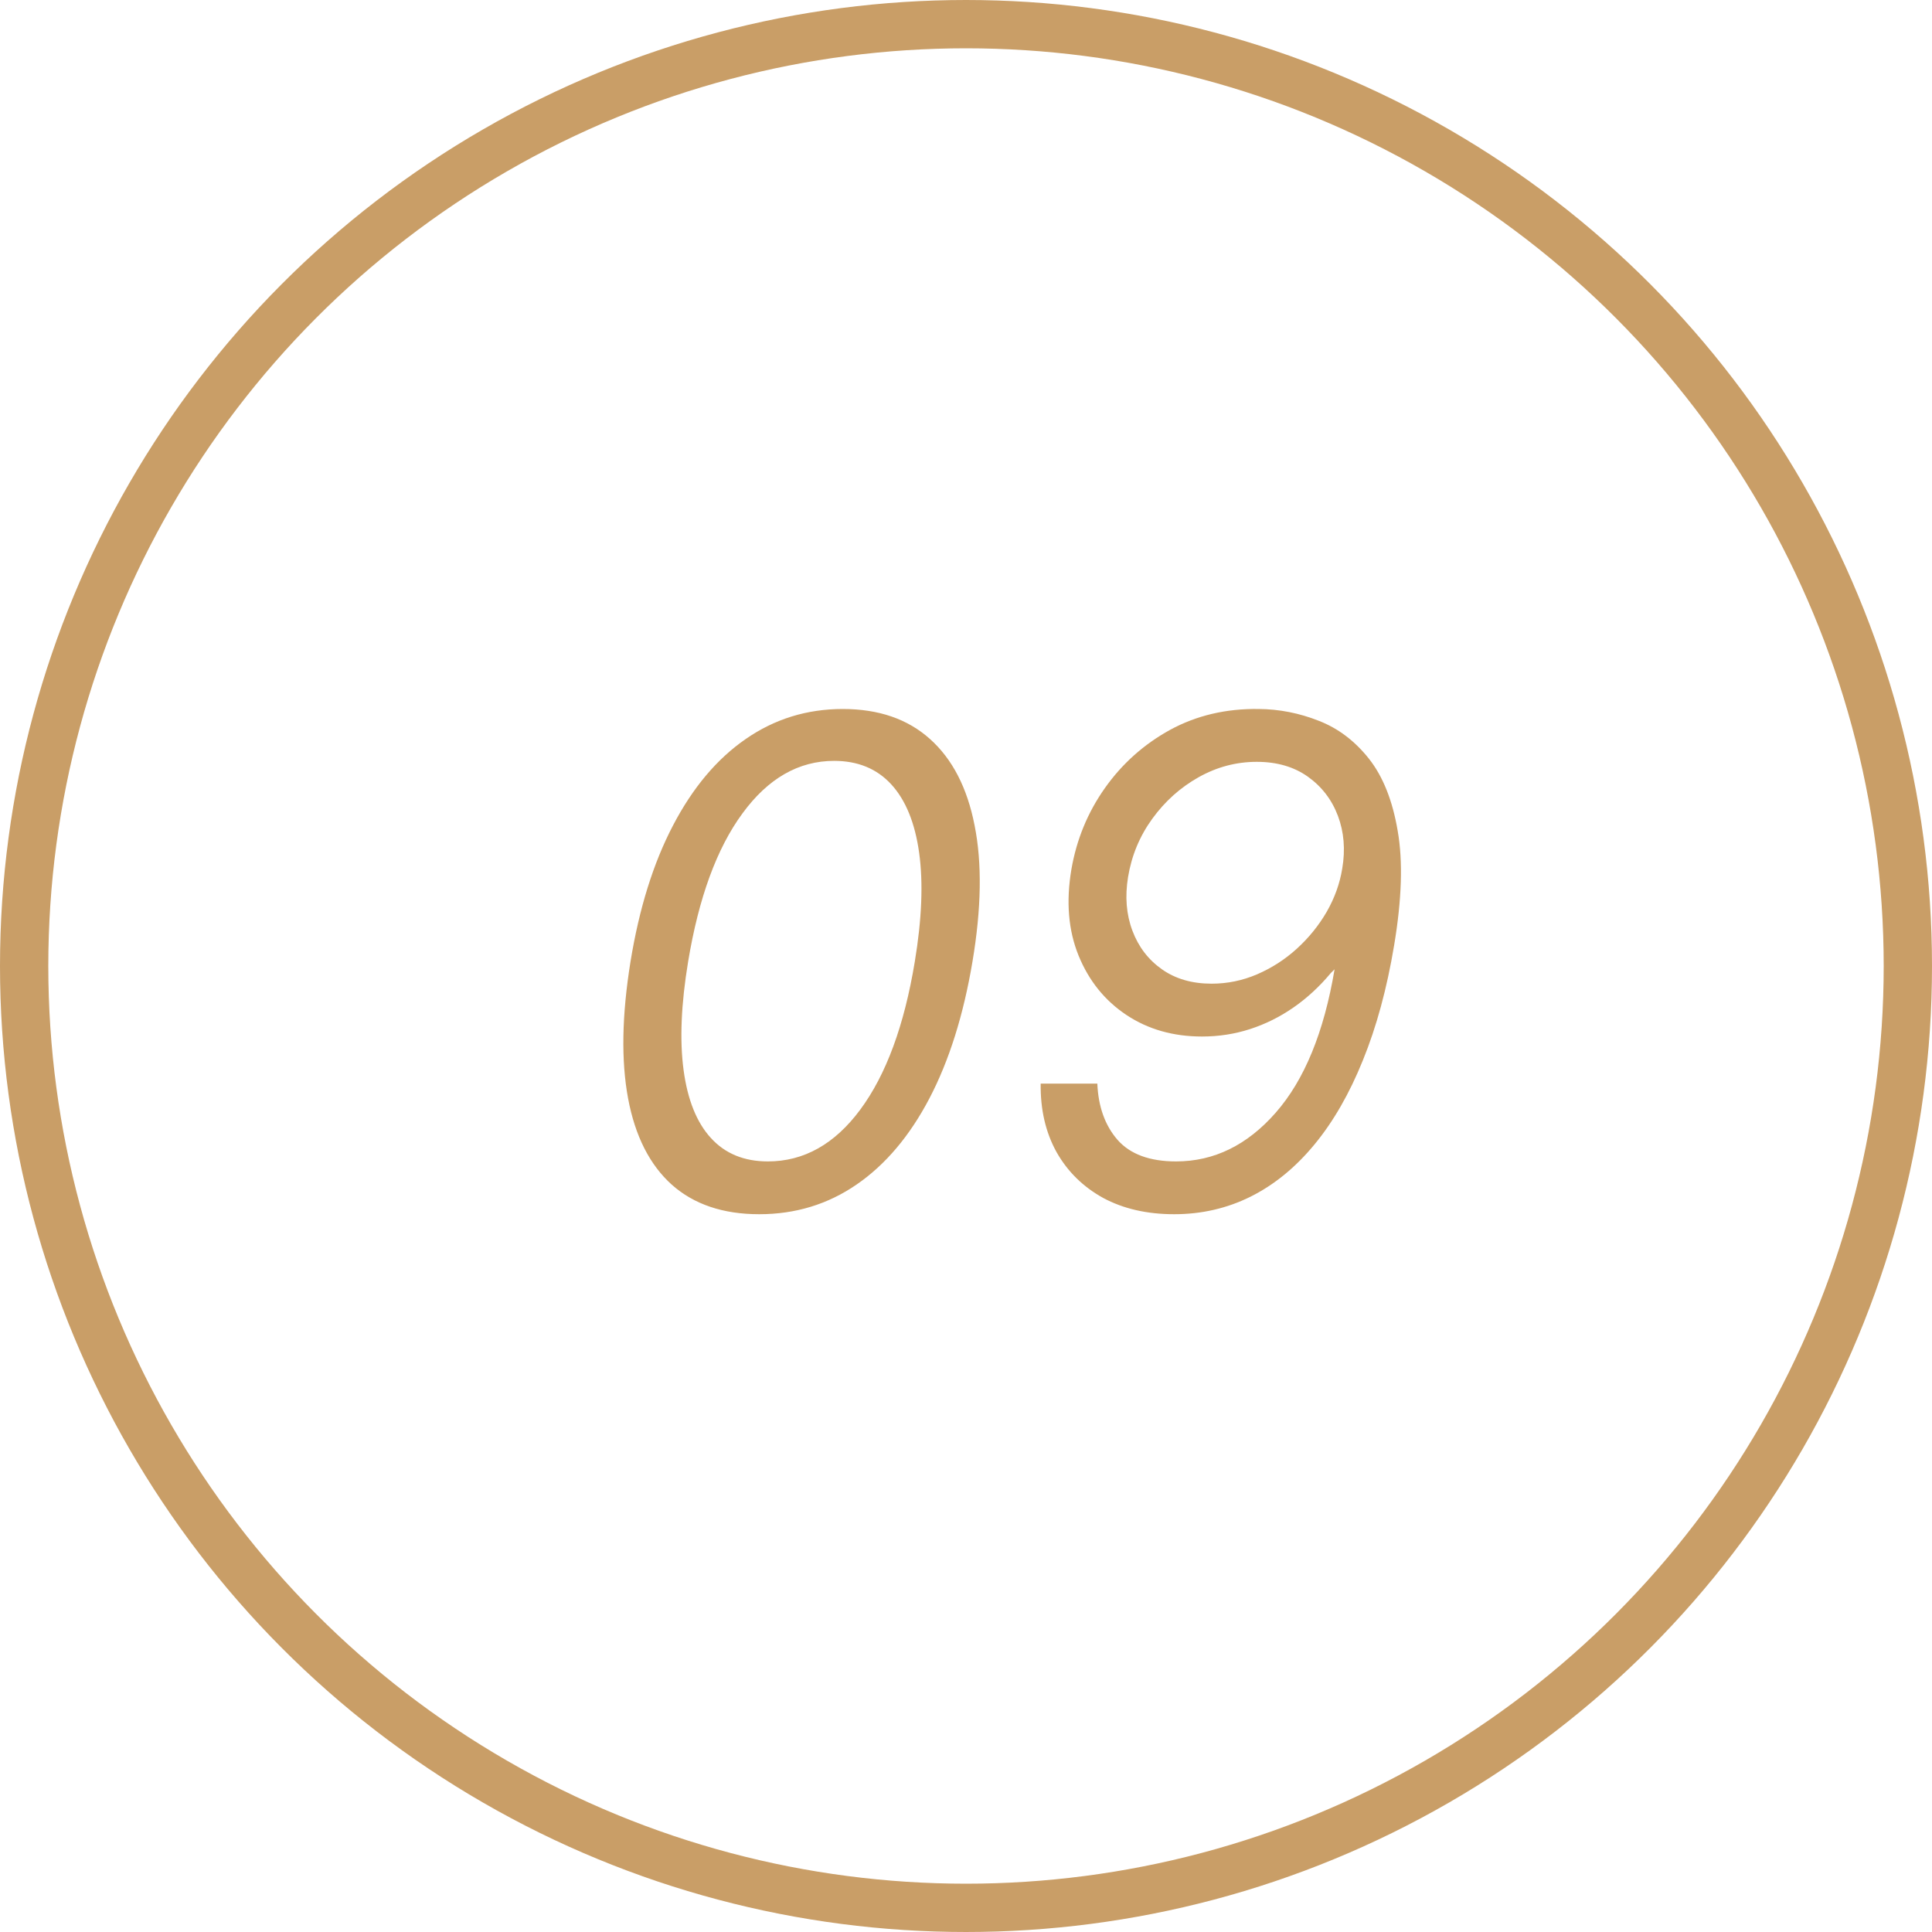
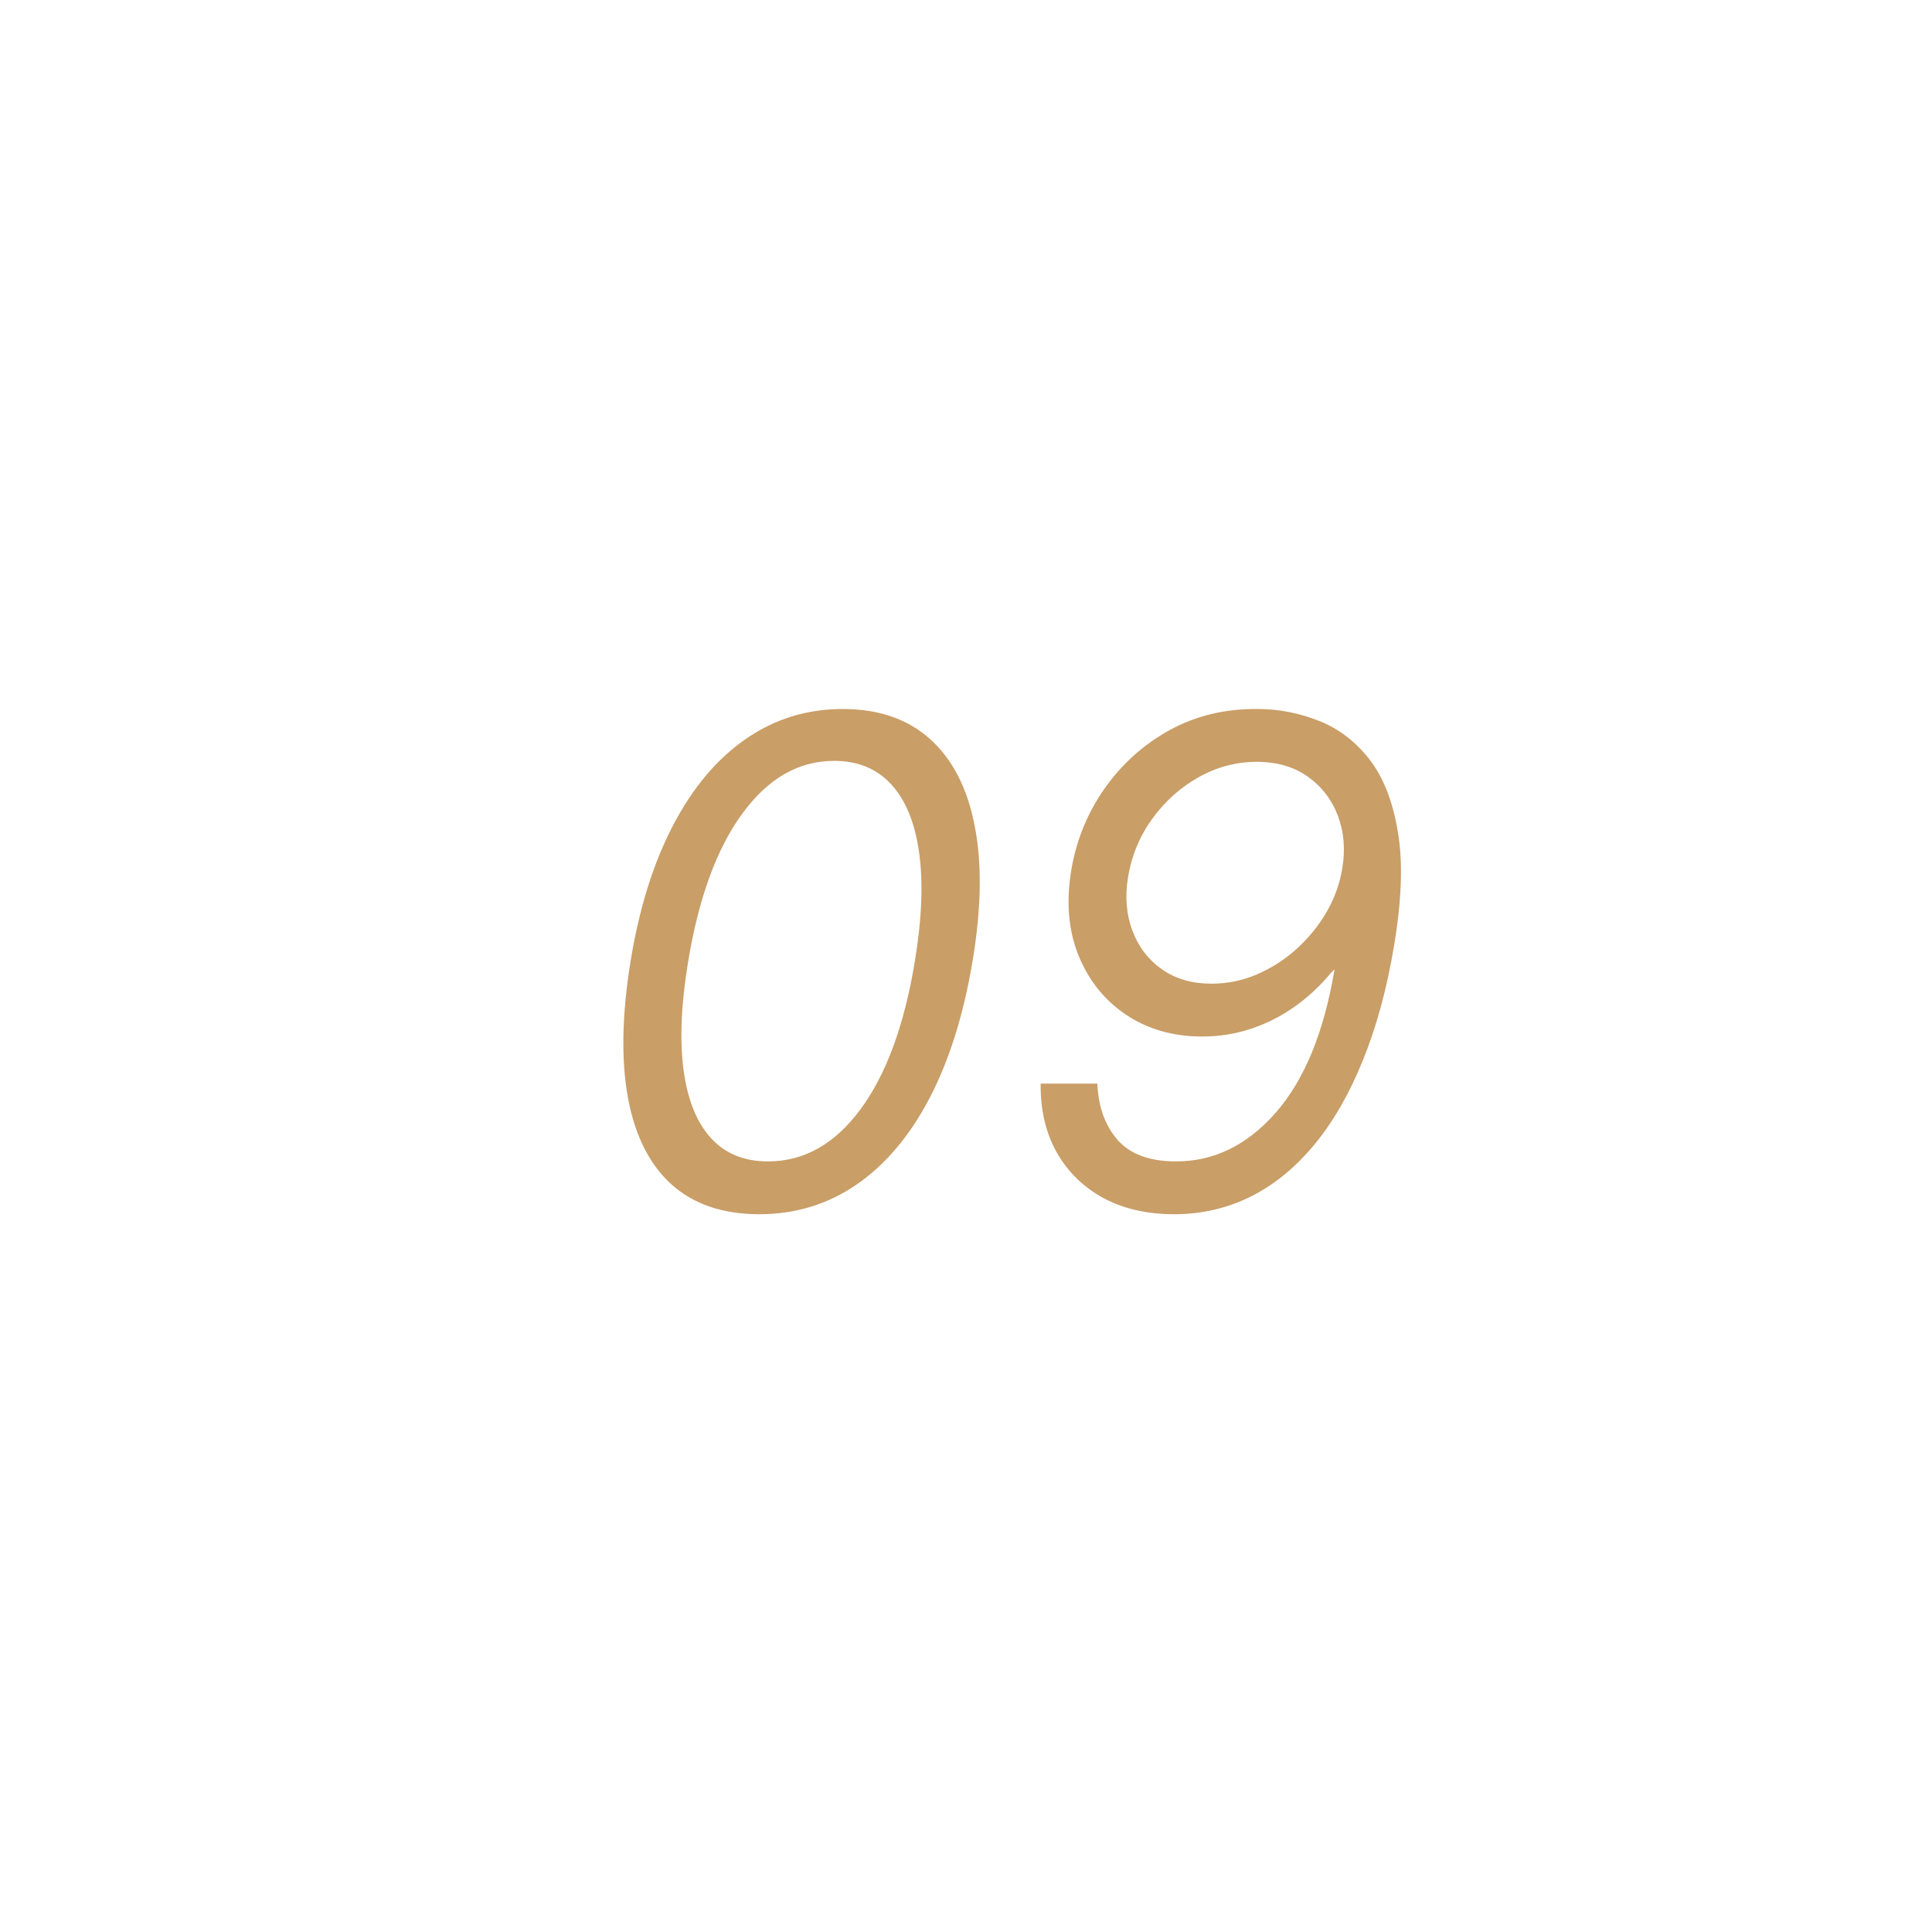
<svg xmlns="http://www.w3.org/2000/svg" width="40" height="40" viewBox="0 0 40 40" fill="none">
-   <path d="M15.719 25.139C14.97 25.139 14.367 24.935 13.909 24.528C13.452 24.117 13.15 23.522 13.004 22.743C12.858 21.961 12.875 21.016 13.054 19.909C13.233 18.809 13.526 17.869 13.934 17.09C14.342 16.308 14.844 15.711 15.44 15.3C16.037 14.886 16.706 14.679 17.449 14.679C18.191 14.679 18.793 14.886 19.254 15.3C19.718 15.715 20.026 16.311 20.178 17.09C20.334 17.869 20.319 18.809 20.134 19.909C19.948 21.016 19.651 21.959 19.244 22.738C18.836 23.517 18.334 24.112 17.737 24.523C17.141 24.934 16.468 25.139 15.719 25.139ZM15.898 24.046C16.643 24.046 17.282 23.688 17.812 22.972C18.345 22.252 18.722 21.232 18.94 19.909C19.086 19.027 19.116 18.277 19.03 17.657C18.944 17.037 18.751 16.565 18.453 16.24C18.155 15.915 17.76 15.753 17.27 15.753C16.534 15.753 15.901 16.116 15.371 16.842C14.84 17.564 14.466 18.587 14.247 19.909C14.101 20.791 14.07 21.54 14.153 22.156C14.236 22.773 14.425 23.242 14.72 23.563C15.014 23.885 15.407 24.046 15.898 24.046ZM26.06 14.679C26.487 14.682 26.901 14.764 27.303 14.923C27.704 15.078 28.05 15.34 28.342 15.708C28.633 16.076 28.832 16.575 28.938 17.204C29.048 17.831 29.023 18.62 28.864 19.571C28.715 20.466 28.499 21.26 28.217 21.952C27.939 22.642 27.604 23.224 27.213 23.697C26.822 24.171 26.381 24.531 25.891 24.776C25.403 25.018 24.876 25.139 24.31 25.139C23.746 25.139 23.256 25.026 22.838 24.801C22.424 24.572 22.102 24.256 21.874 23.852C21.648 23.444 21.539 22.972 21.546 22.435H22.719C22.739 22.912 22.878 23.3 23.136 23.598C23.398 23.896 23.803 24.046 24.349 24.046C25.135 24.046 25.823 23.709 26.413 23.036C27.006 22.36 27.412 21.371 27.631 20.068L27.551 20.148C27.319 20.426 27.062 20.663 26.78 20.859C26.499 21.054 26.199 21.203 25.881 21.306C25.562 21.409 25.231 21.46 24.886 21.46C24.29 21.46 23.768 21.311 23.32 21.013C22.873 20.715 22.543 20.305 22.331 19.785C22.119 19.264 22.069 18.669 22.182 18C22.288 17.384 22.518 16.823 22.873 16.32C23.231 15.812 23.682 15.41 24.225 15.111C24.772 14.813 25.384 14.669 26.06 14.679ZM26.02 15.773C25.596 15.773 25.195 15.879 24.817 16.091C24.439 16.303 24.119 16.59 23.857 16.951C23.595 17.312 23.428 17.715 23.355 18.159C23.289 18.563 23.319 18.933 23.445 19.268C23.57 19.602 23.774 19.869 24.056 20.068C24.338 20.267 24.681 20.366 25.085 20.366C25.41 20.366 25.723 20.302 26.025 20.173C26.326 20.043 26.6 19.868 26.845 19.646C27.094 19.42 27.301 19.165 27.467 18.88C27.632 18.592 27.74 18.292 27.79 17.98C27.856 17.589 27.826 17.226 27.7 16.891C27.574 16.557 27.367 16.287 27.079 16.081C26.791 15.876 26.438 15.773 26.02 15.773Z" fill="#C99E67" />
-   <circle cx="20" cy="20" r="19.5" stroke="#C99E67" />
+   <path d="M15.719 25.139C14.97 25.139 14.367 24.935 13.909 24.528C13.452 24.117 13.15 23.522 13.004 22.743C12.858 21.961 12.875 21.016 13.054 19.909C13.233 18.809 13.526 17.869 13.934 17.09C14.342 16.308 14.844 15.711 15.44 15.3C16.037 14.886 16.706 14.679 17.449 14.679C18.191 14.679 18.793 14.886 19.254 15.3C19.718 15.715 20.026 16.311 20.178 17.09C20.334 17.869 20.319 18.809 20.134 19.909C19.948 21.016 19.651 21.959 19.244 22.738C18.836 23.517 18.334 24.112 17.737 24.523C17.141 24.934 16.468 25.139 15.719 25.139ZM15.898 24.046C16.643 24.046 17.282 23.688 17.812 22.972C18.345 22.252 18.722 21.232 18.94 19.909C19.086 19.027 19.116 18.277 19.03 17.657C18.944 17.037 18.751 16.565 18.453 16.24C18.155 15.915 17.76 15.753 17.27 15.753C16.534 15.753 15.901 16.116 15.371 16.842C14.84 17.564 14.466 18.587 14.247 19.909C14.101 20.791 14.07 21.54 14.153 22.156C14.236 22.773 14.425 23.242 14.72 23.563C15.014 23.885 15.407 24.046 15.898 24.046M26.06 14.679C26.487 14.682 26.901 14.764 27.303 14.923C27.704 15.078 28.05 15.34 28.342 15.708C28.633 16.076 28.832 16.575 28.938 17.204C29.048 17.831 29.023 18.62 28.864 19.571C28.715 20.466 28.499 21.26 28.217 21.952C27.939 22.642 27.604 23.224 27.213 23.697C26.822 24.171 26.381 24.531 25.891 24.776C25.403 25.018 24.876 25.139 24.31 25.139C23.746 25.139 23.256 25.026 22.838 24.801C22.424 24.572 22.102 24.256 21.874 23.852C21.648 23.444 21.539 22.972 21.546 22.435H22.719C22.739 22.912 22.878 23.3 23.136 23.598C23.398 23.896 23.803 24.046 24.349 24.046C25.135 24.046 25.823 23.709 26.413 23.036C27.006 22.36 27.412 21.371 27.631 20.068L27.551 20.148C27.319 20.426 27.062 20.663 26.78 20.859C26.499 21.054 26.199 21.203 25.881 21.306C25.562 21.409 25.231 21.46 24.886 21.46C24.29 21.46 23.768 21.311 23.32 21.013C22.873 20.715 22.543 20.305 22.331 19.785C22.119 19.264 22.069 18.669 22.182 18C22.288 17.384 22.518 16.823 22.873 16.32C23.231 15.812 23.682 15.41 24.225 15.111C24.772 14.813 25.384 14.669 26.06 14.679ZM26.02 15.773C25.596 15.773 25.195 15.879 24.817 16.091C24.439 16.303 24.119 16.59 23.857 16.951C23.595 17.312 23.428 17.715 23.355 18.159C23.289 18.563 23.319 18.933 23.445 19.268C23.57 19.602 23.774 19.869 24.056 20.068C24.338 20.267 24.681 20.366 25.085 20.366C25.41 20.366 25.723 20.302 26.025 20.173C26.326 20.043 26.6 19.868 26.845 19.646C27.094 19.42 27.301 19.165 27.467 18.88C27.632 18.592 27.74 18.292 27.79 17.98C27.856 17.589 27.826 17.226 27.7 16.891C27.574 16.557 27.367 16.287 27.079 16.081C26.791 15.876 26.438 15.773 26.02 15.773Z" fill="#C99E67" />
</svg>